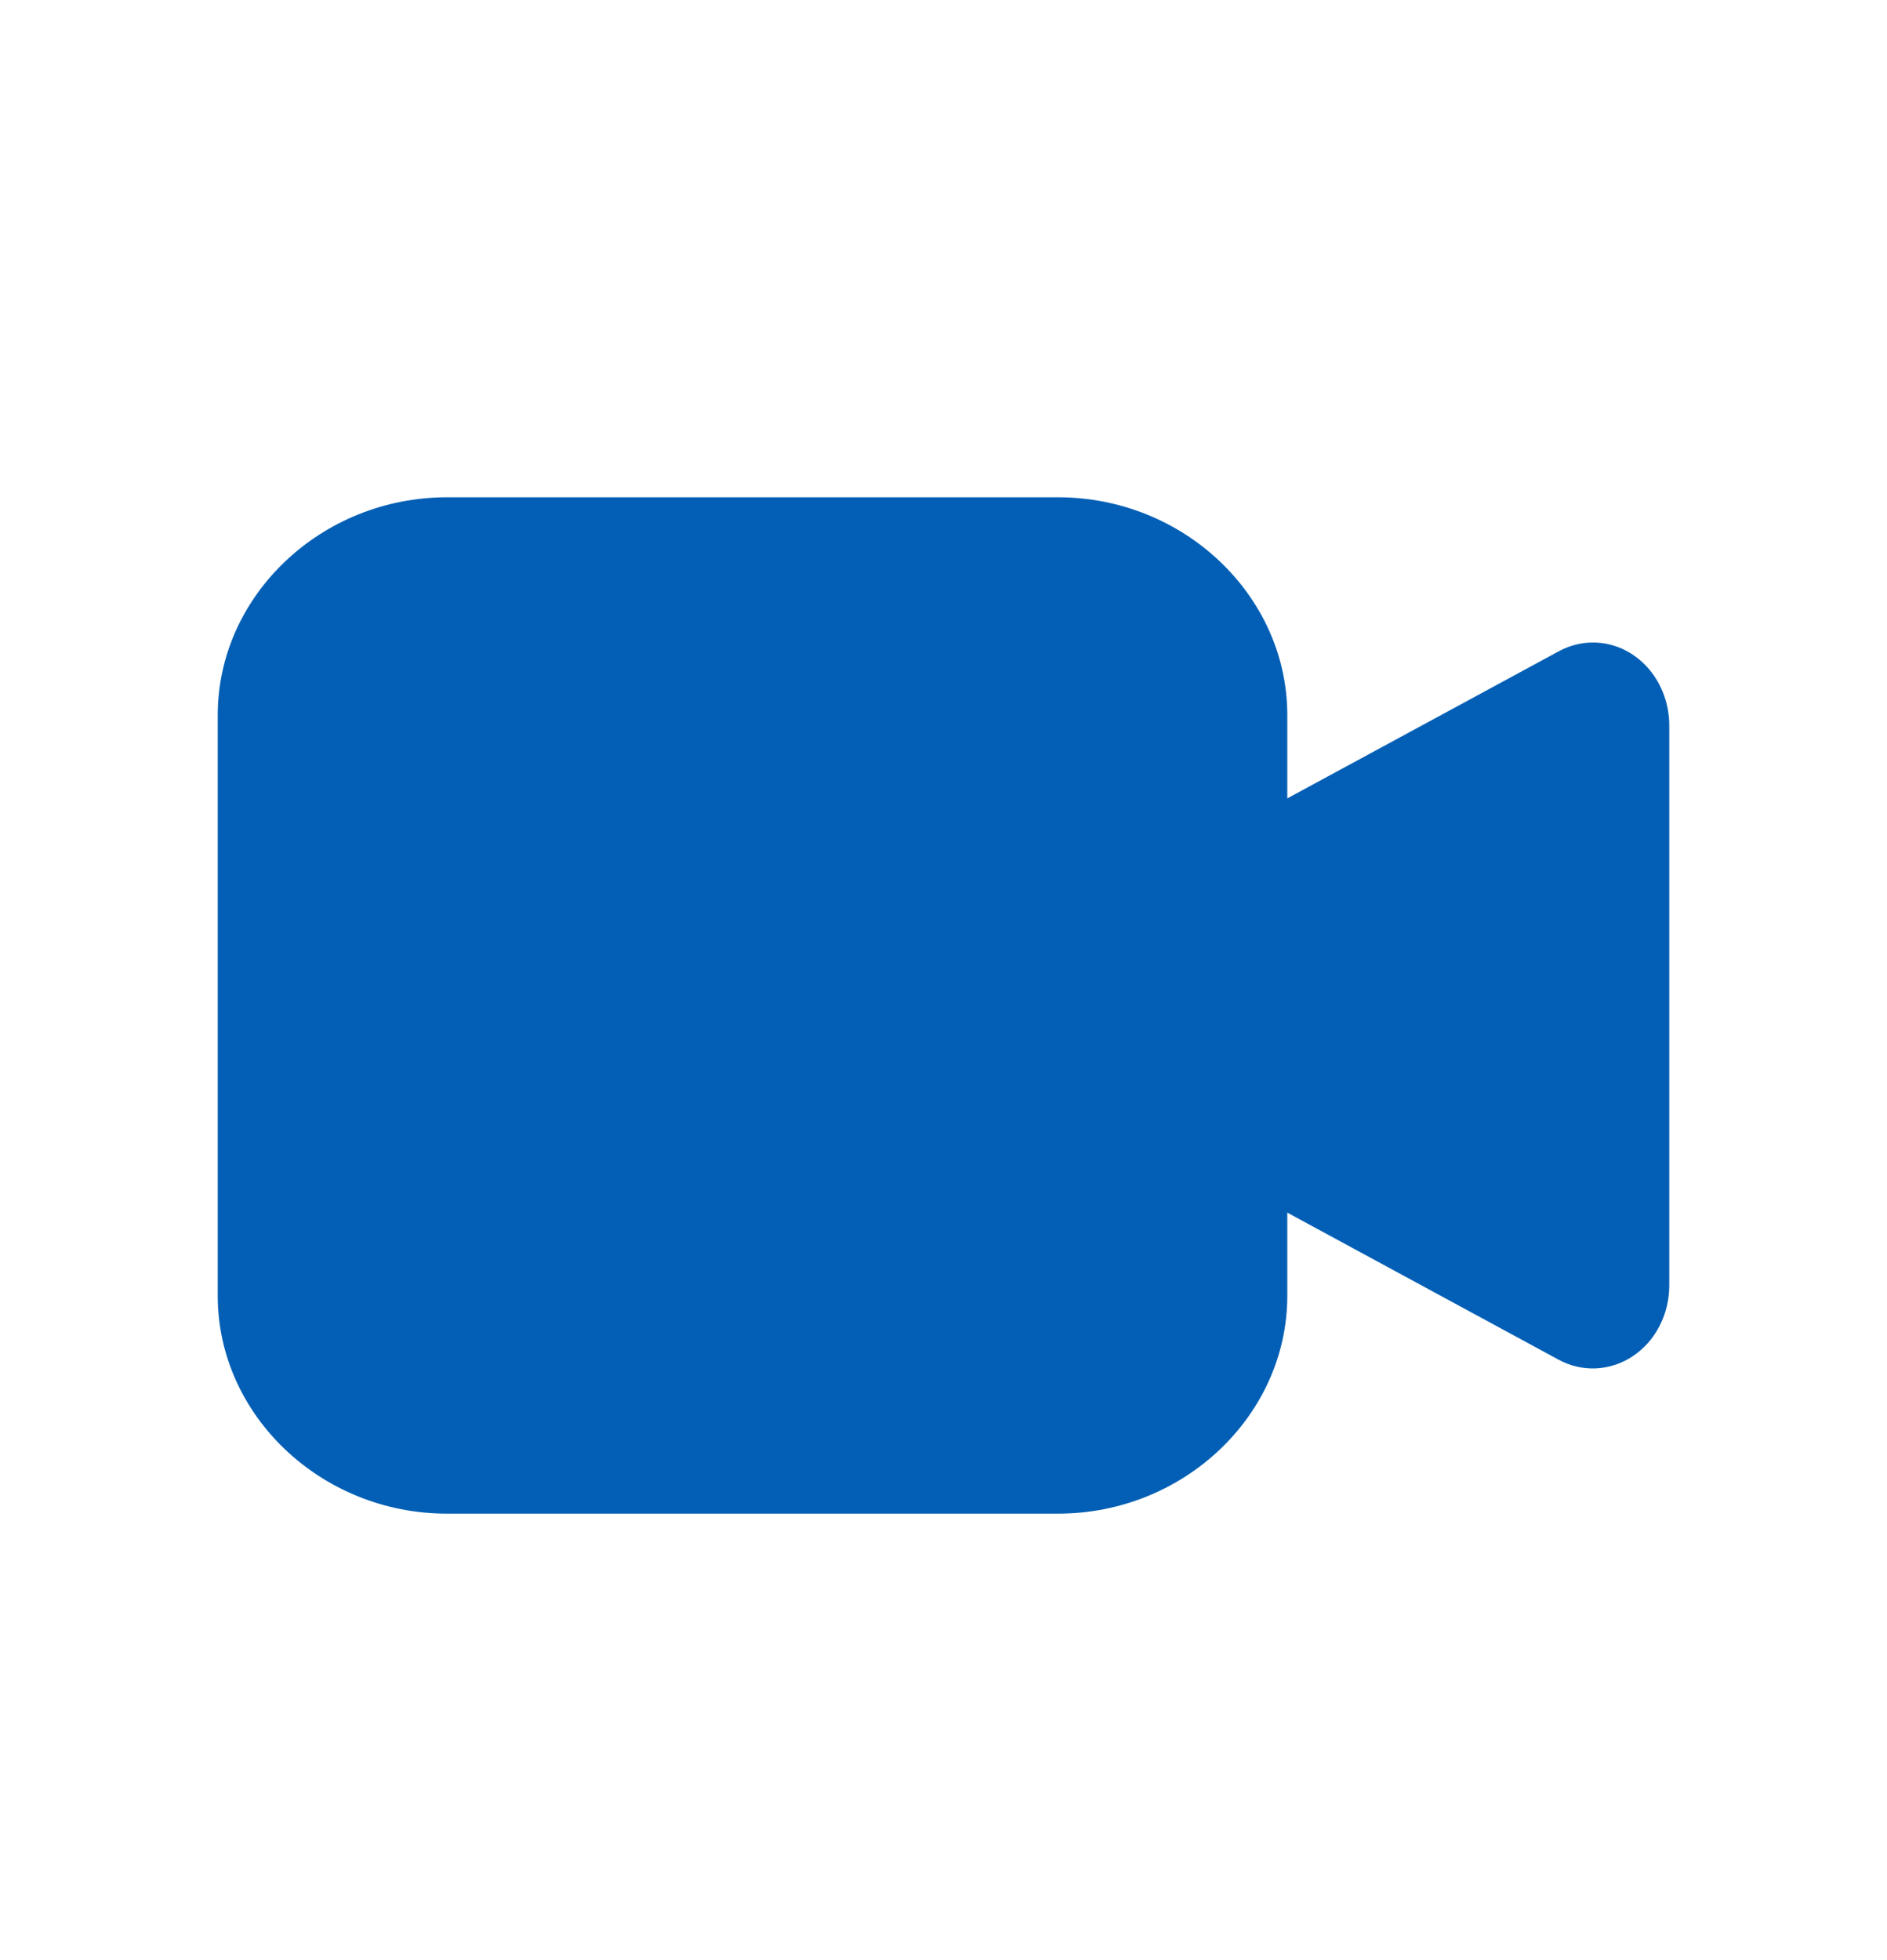
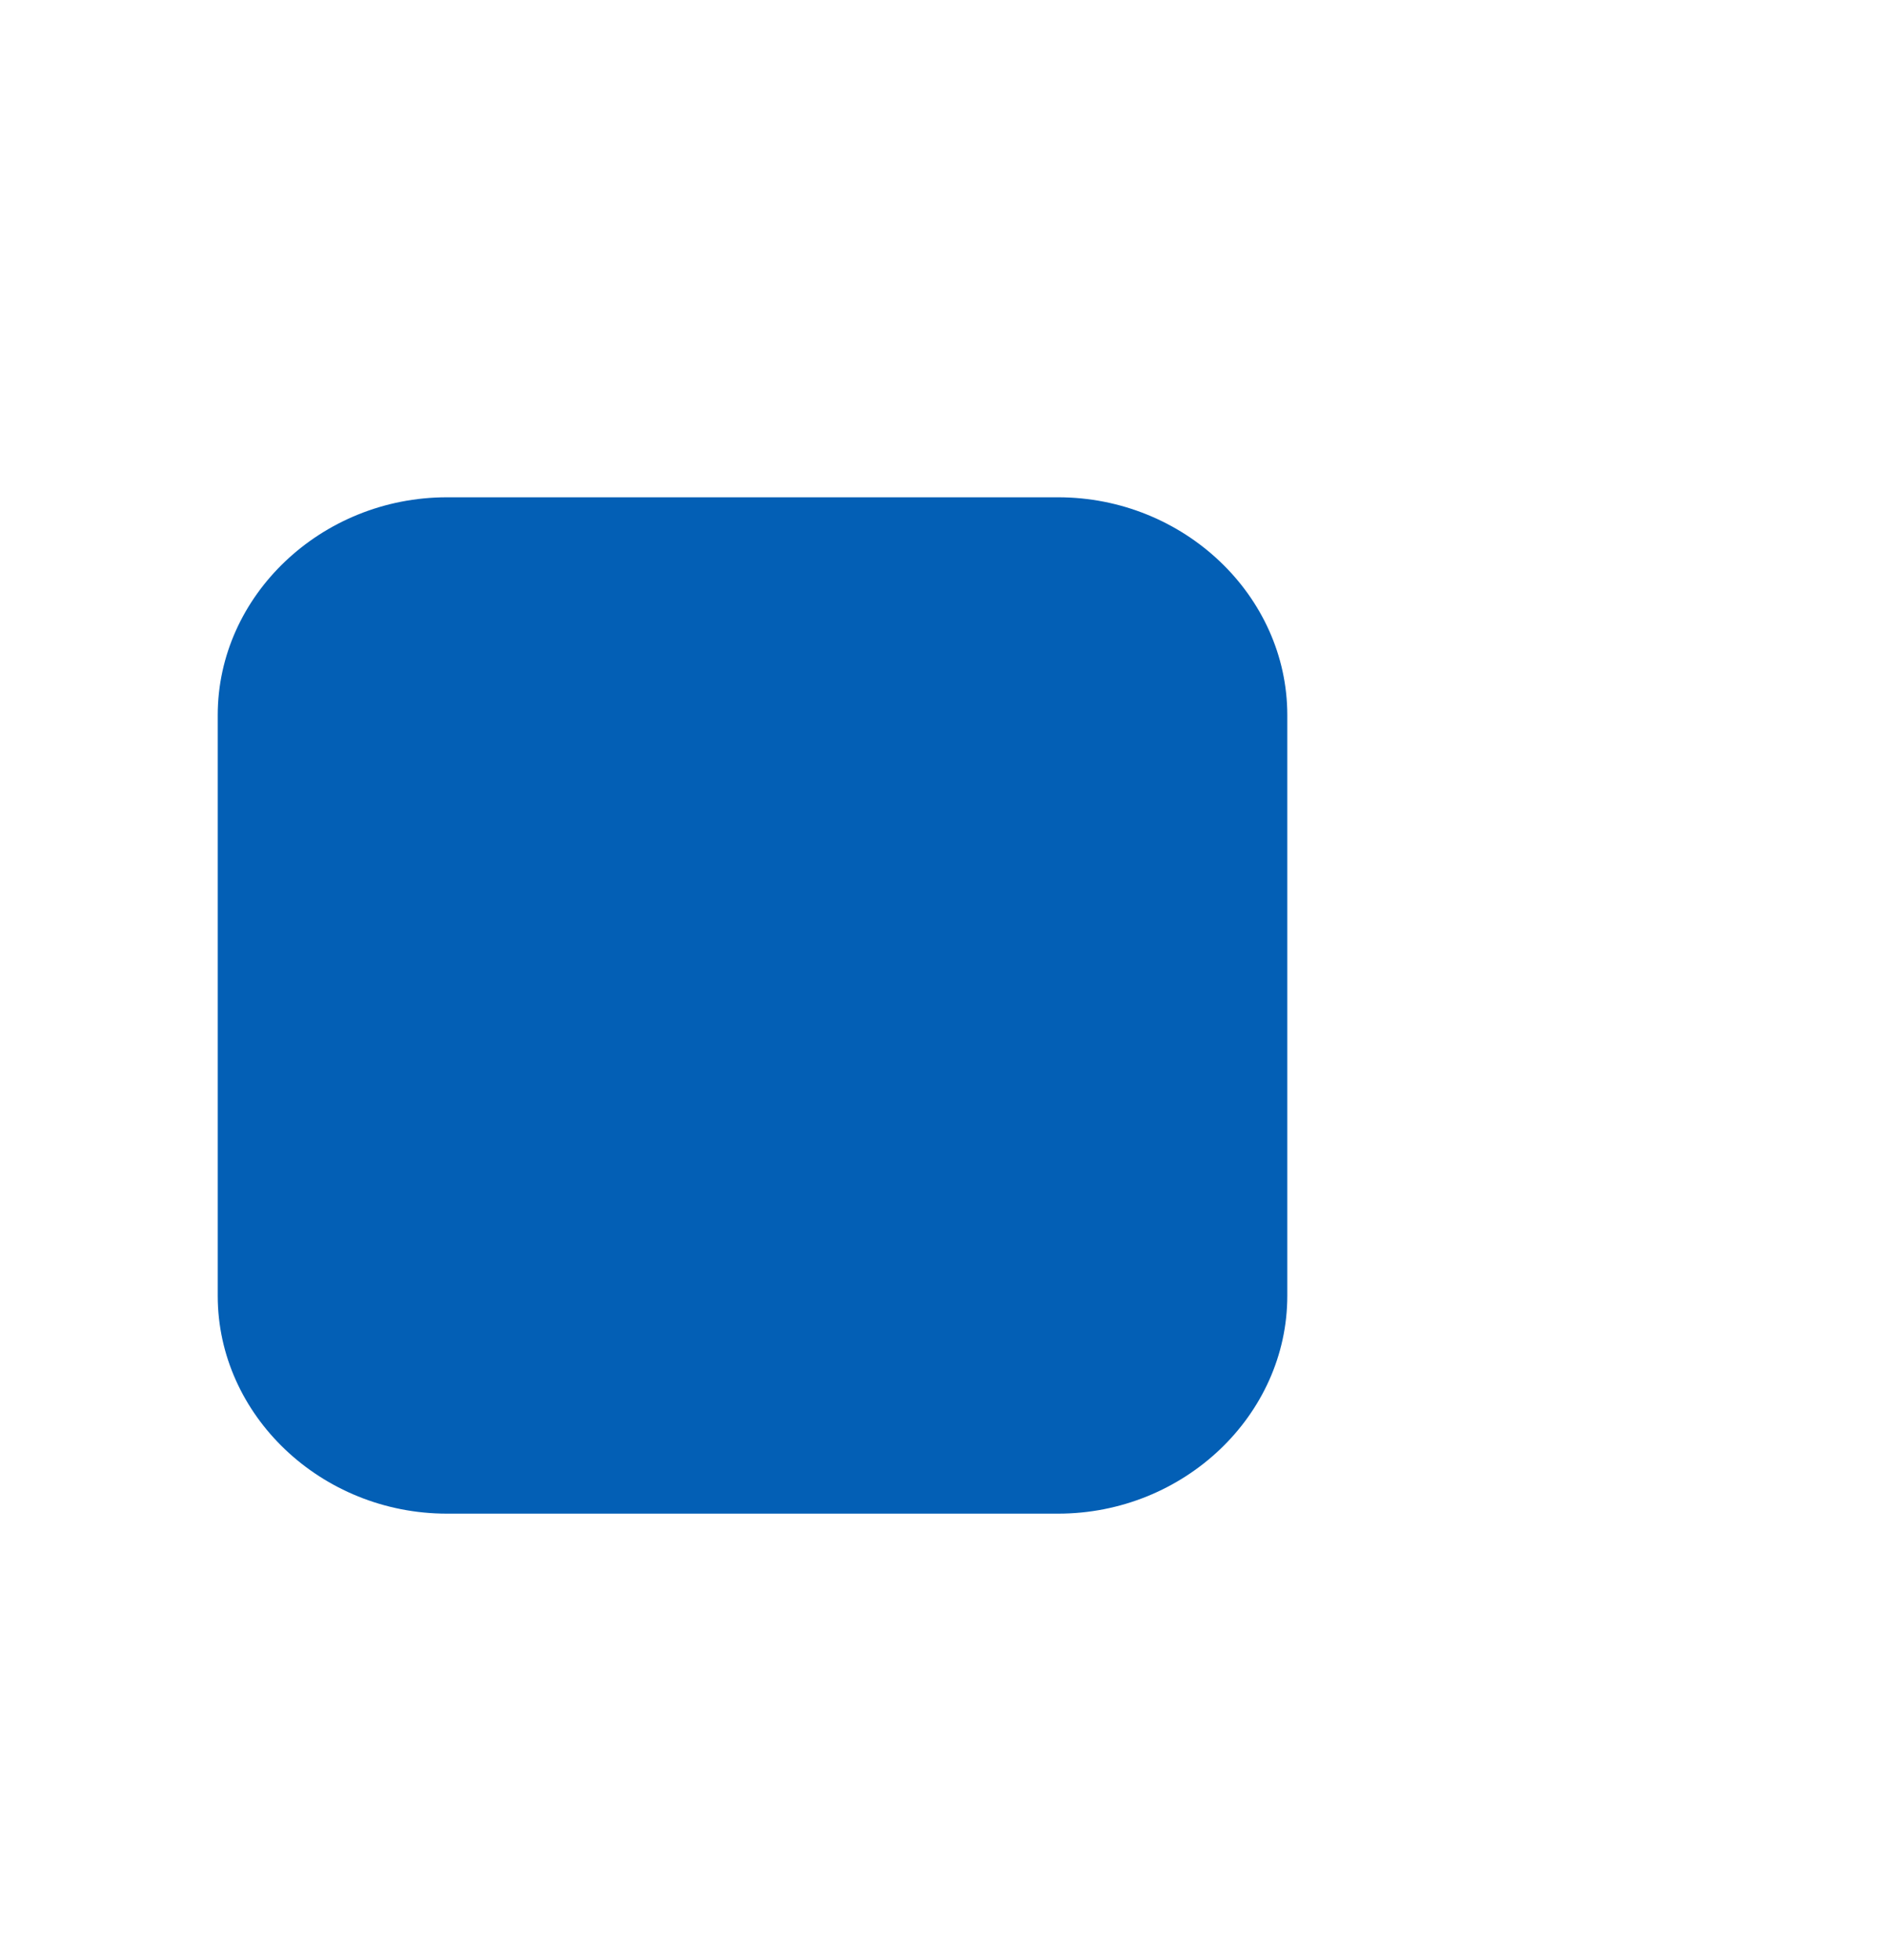
<svg xmlns="http://www.w3.org/2000/svg" width="26" height="27" viewBox="0 0 26 27" fill="none">
-   <path d="M22.07 8.858C21.866 8.832 21.66 8.872 21.476 8.972L16.684 11.568V16.133L21.476 18.73C21.637 18.817 21.815 18.858 21.994 18.849C22.173 18.84 22.347 18.782 22.499 18.68C22.652 18.578 22.778 18.436 22.865 18.266C22.953 18.097 22.999 17.906 23 17.712V9.99C22.999 9.71 22.904 9.441 22.733 9.232C22.562 9.024 22.326 8.89 22.07 8.858Z" fill="#035FB5" />
  <path d="M6.158 6.85C4.426 6.85 3 8.205 3 9.85V17.85C3 19.495 4.426 20.85 6.158 20.85H14.579C16.311 20.85 17.737 19.495 17.737 17.85V9.85C17.737 8.205 16.311 6.85 14.579 6.85H6.158Z" fill="#035FB5" />
</svg>